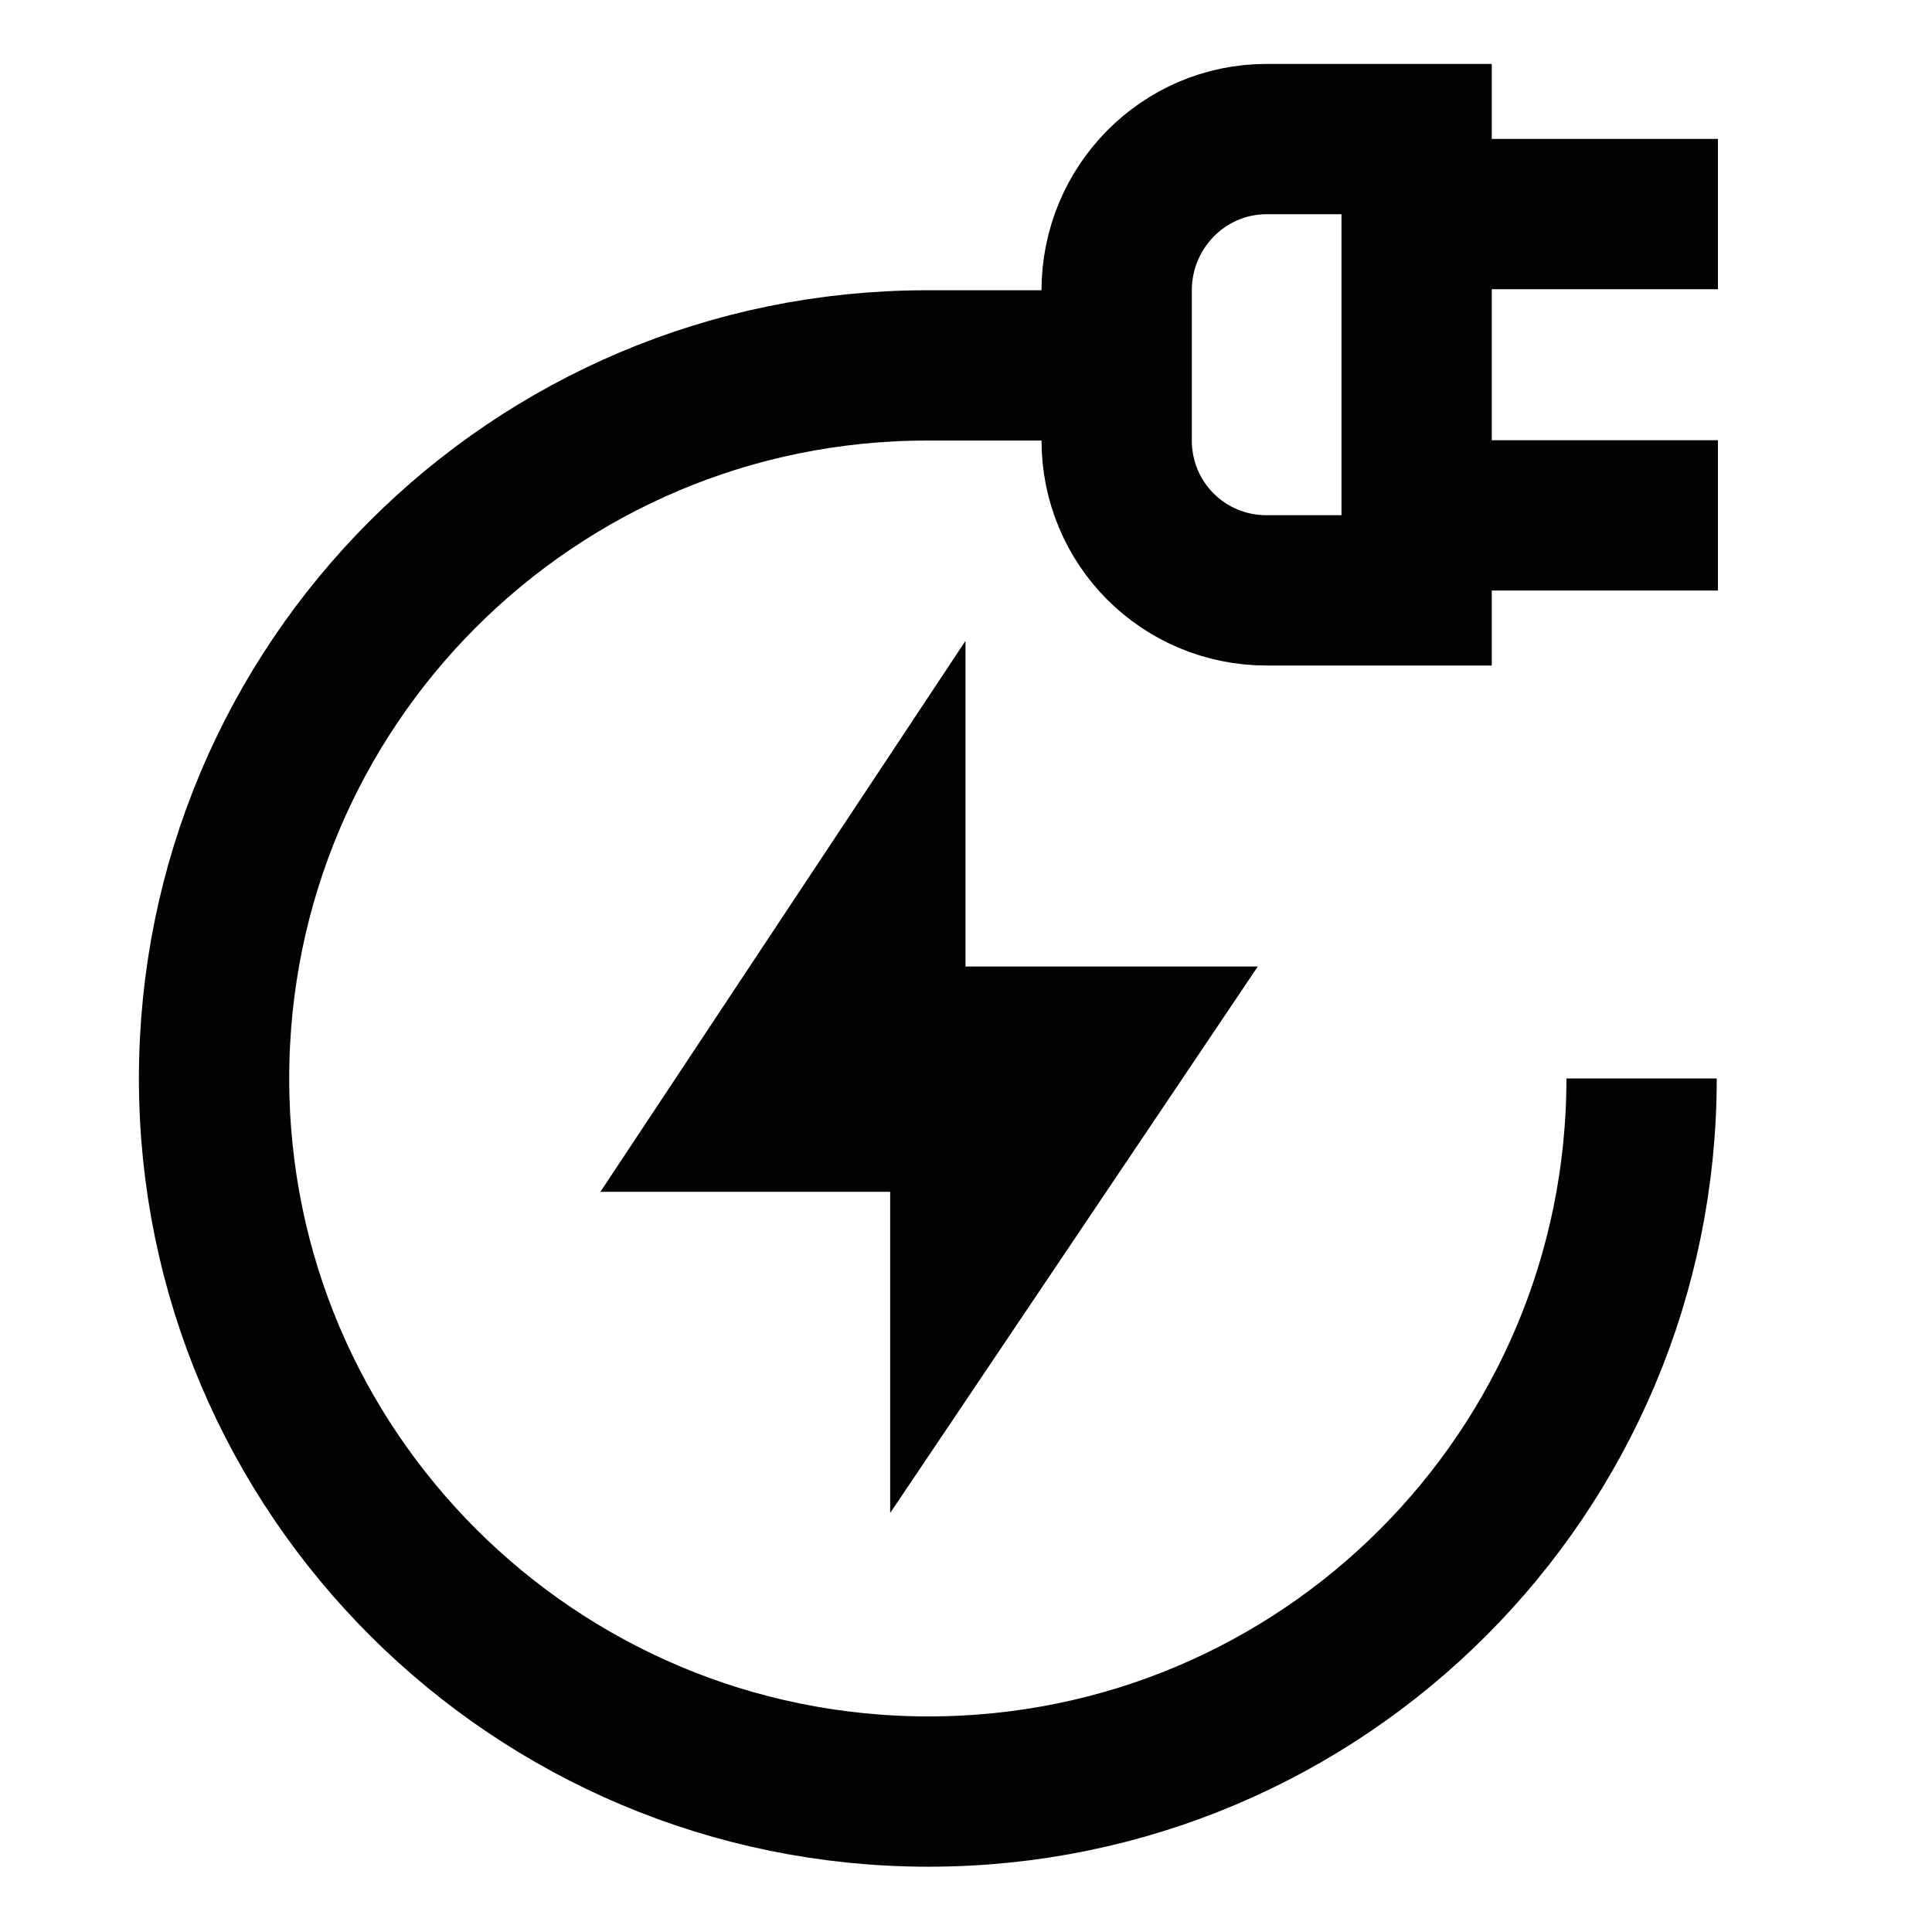
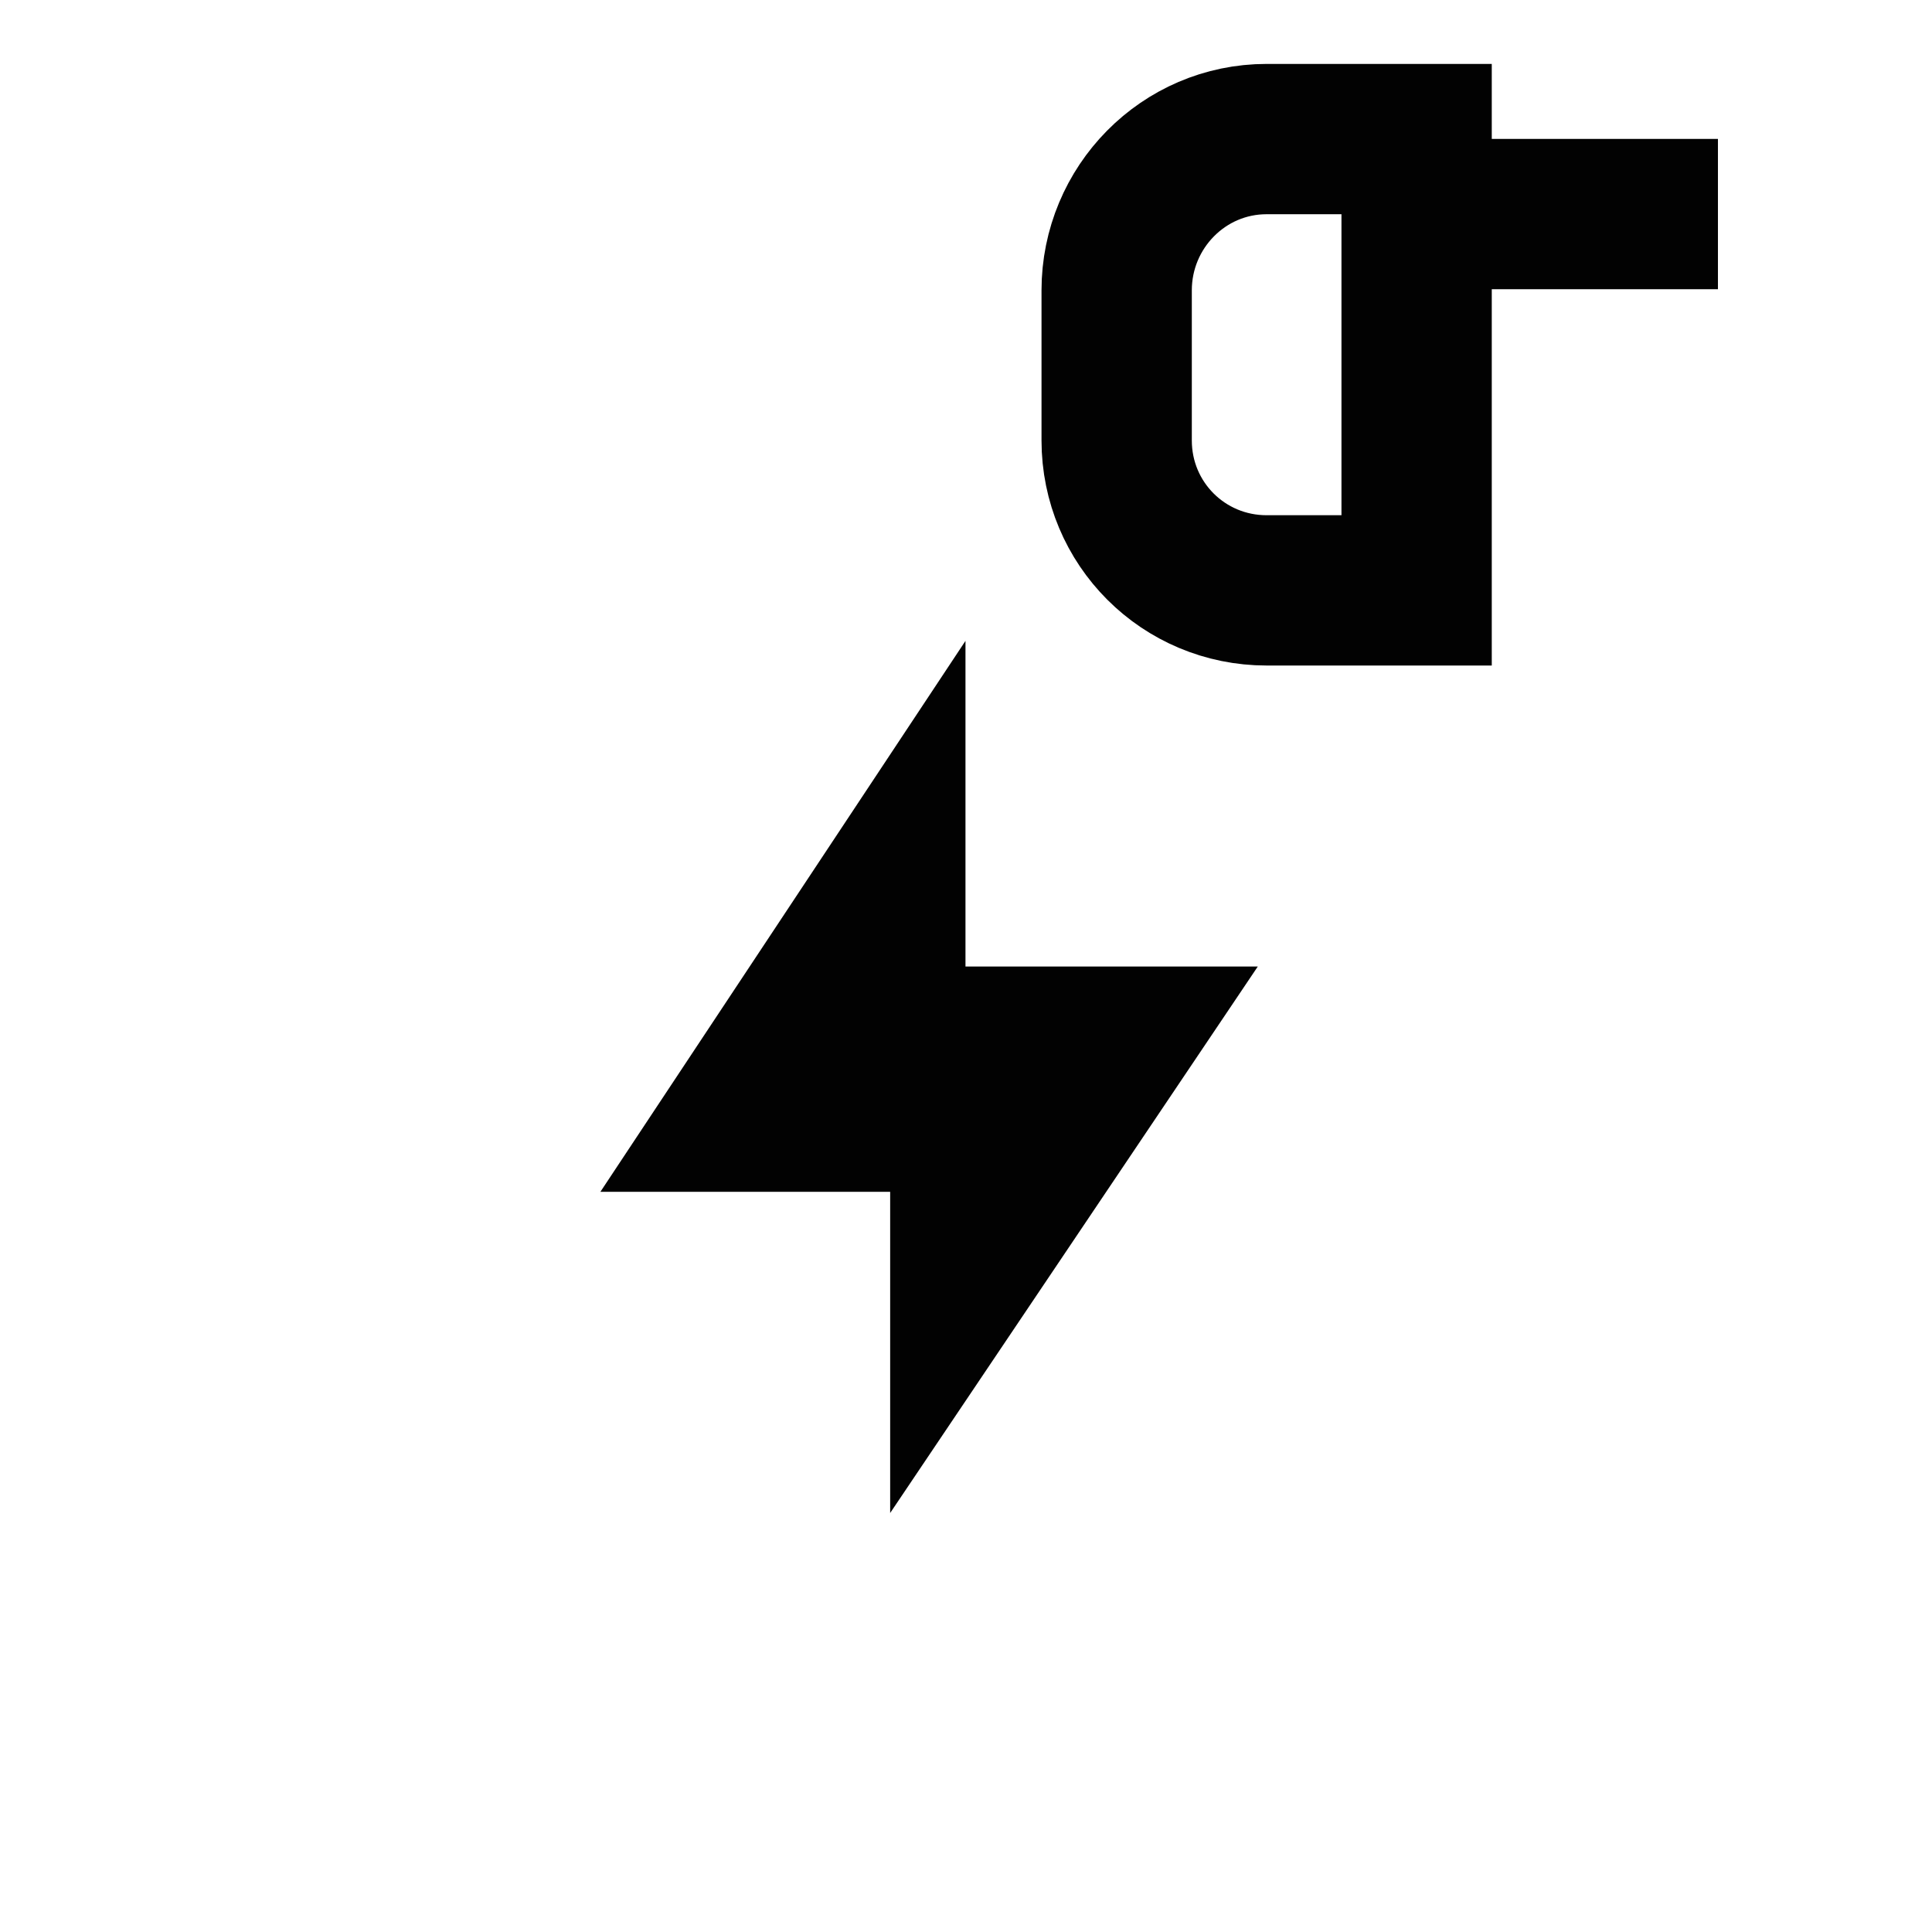
<svg xmlns="http://www.w3.org/2000/svg" version="1.1" id="Vrstva_1" x="0px" y="0px" viewBox="0 0 141.7 141.7" style="enable-background:new 0 0 141.7 141.7;" xml:space="preserve">
  <style type="text/css">
	.st0{fill:none;stroke:#020202;stroke-width:11.024;stroke-miterlimit:333.333;}
</style>
  <g>
    <path class="st0" d="M92.9,10.2h11l0,0v33.1l0,0h-11c-6.1,0-11-4.9-11-11v-11C81.9,15.2,86.8,10.2,92.9,10.2z" />
    <line class="st0" x1="126" y1="15.7" x2="103.9" y2="15.7" />
-     <line class="st0" x1="126" y1="37.8" x2="103.9" y2="37.8" />
    <polygon class="st0" points="65.3,65.3 54.3,81.9 65.3,81.9  " />
    <polygon class="st0" points="70.8,92.9 81.9,76.4 70.8,76.4  " />
-     <path class="st0" d="M120.4,79.1c0,28.9-23.4,52.3-52.3,52.3S15.7,108,15.7,79.1c0-28.9,23.4-52.3,52.3-52.3h13.8" />
  </g>
</svg>